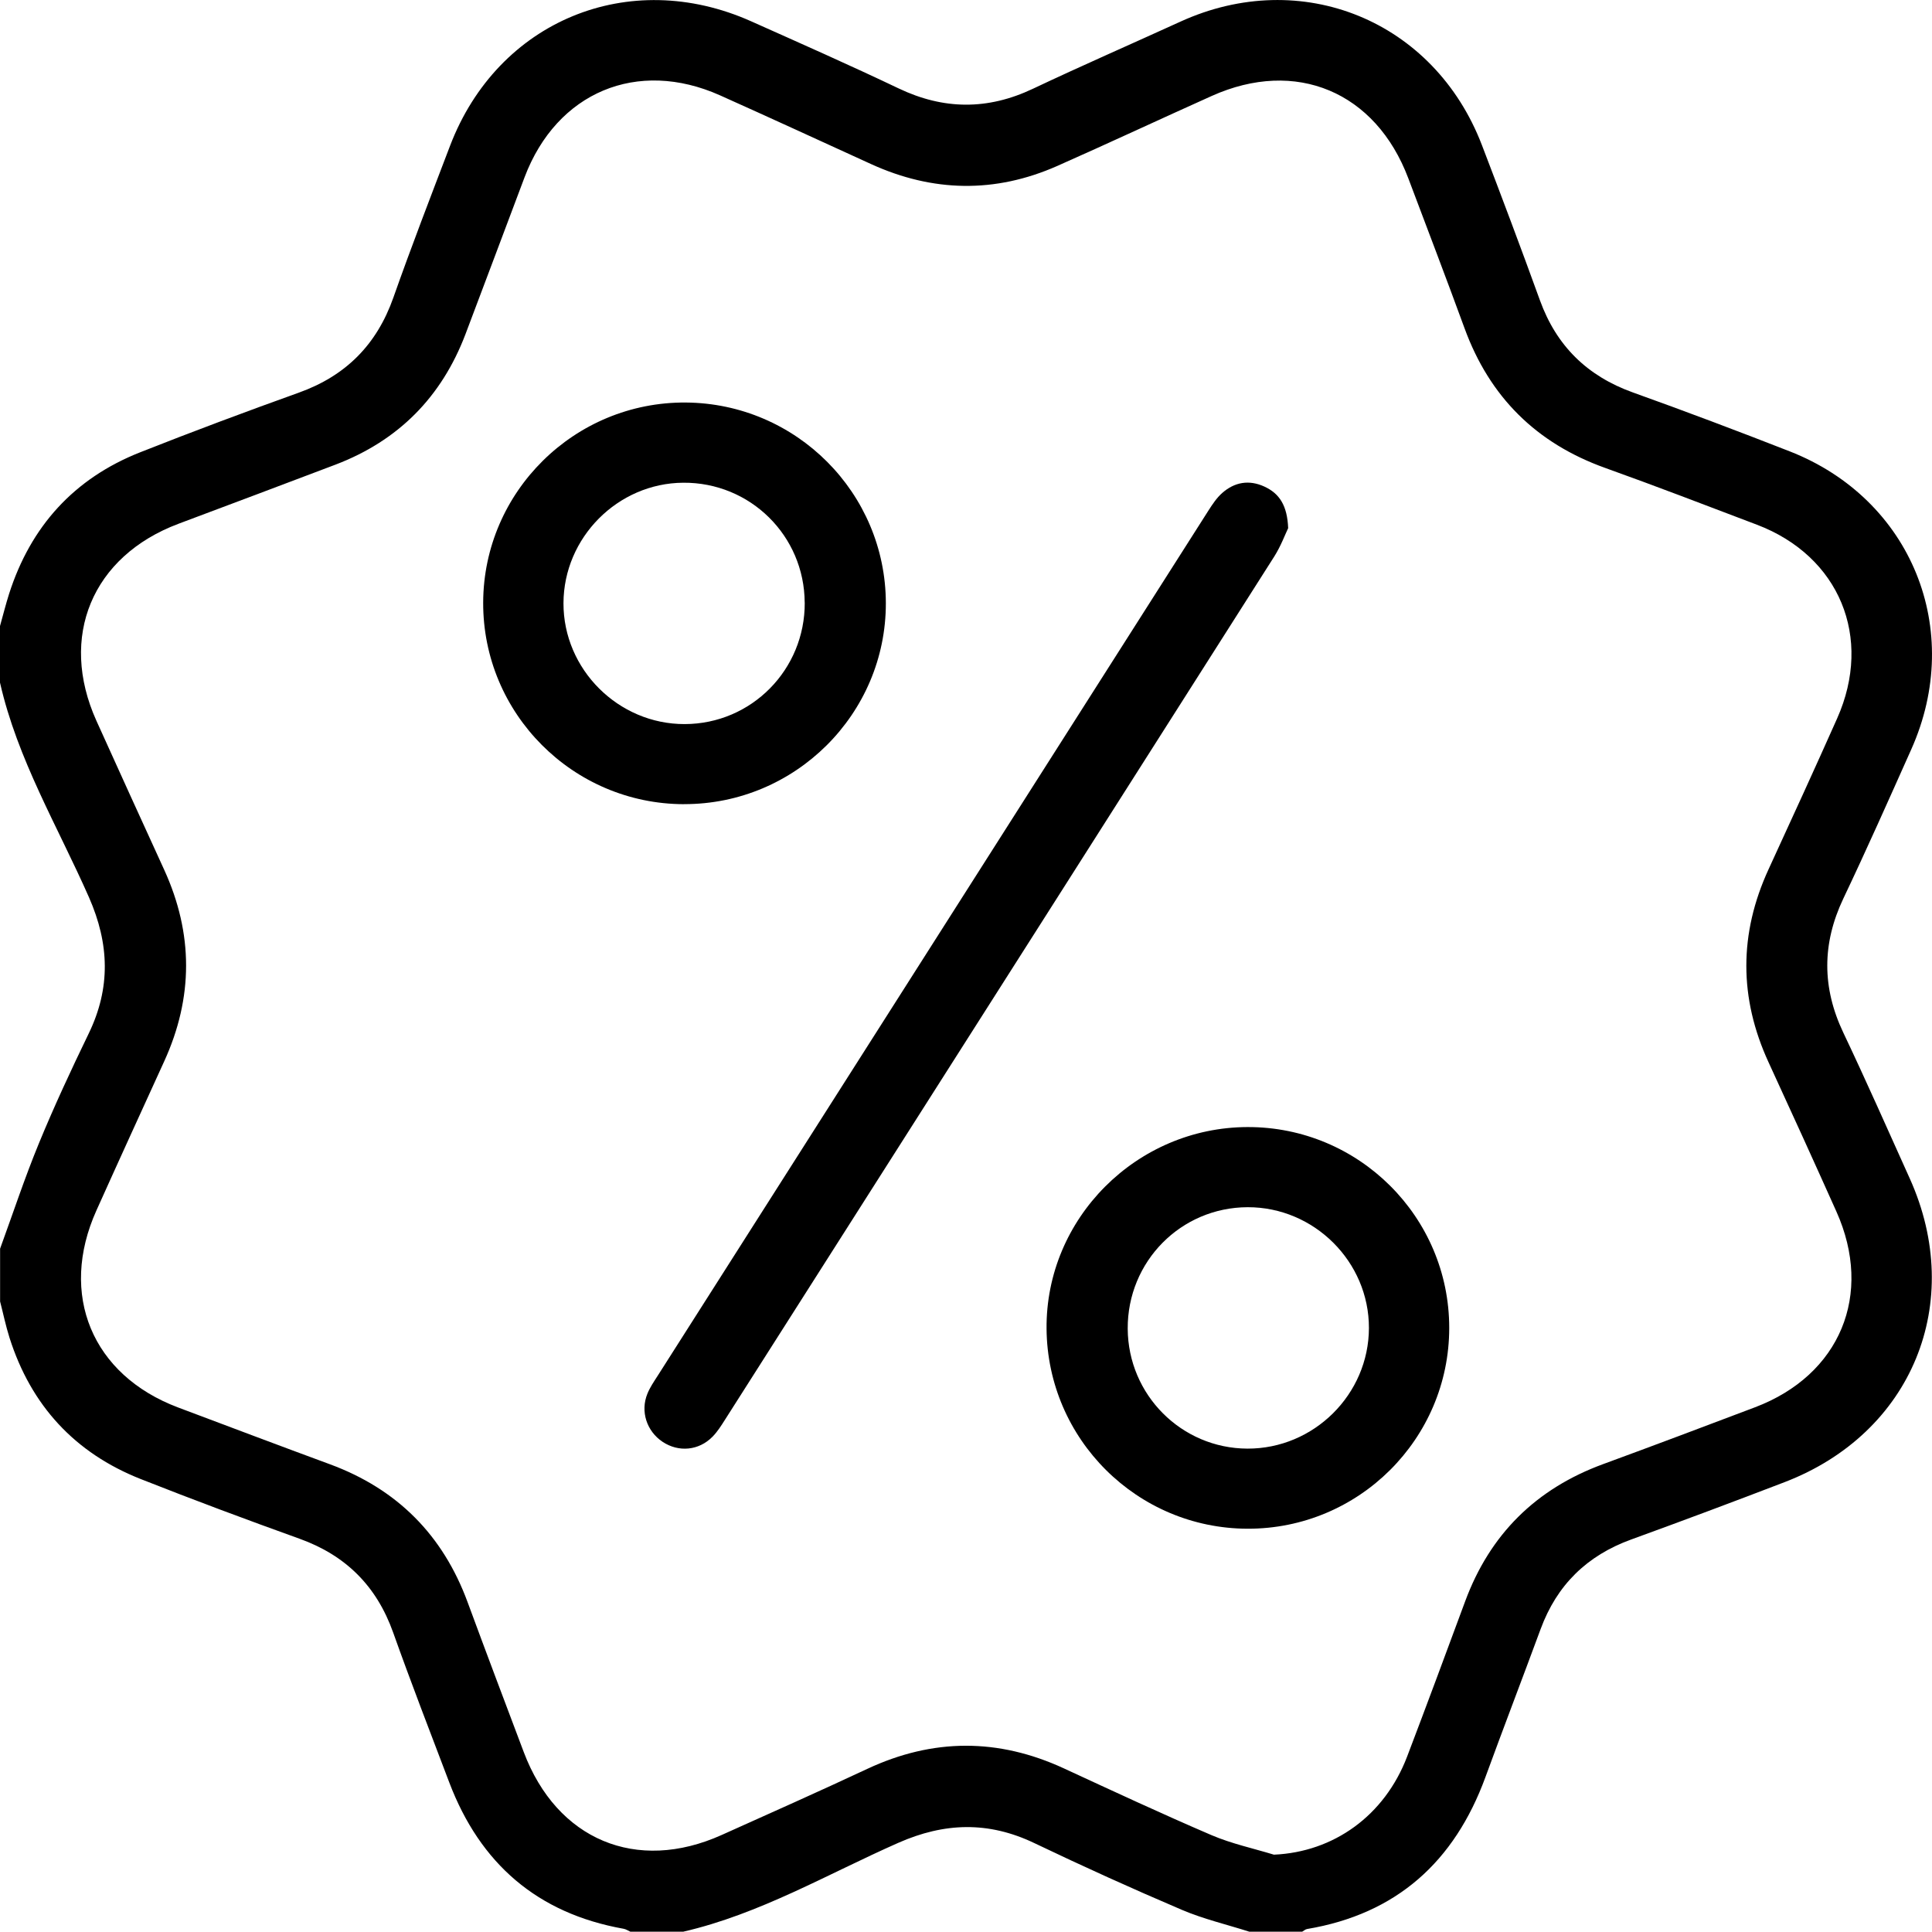
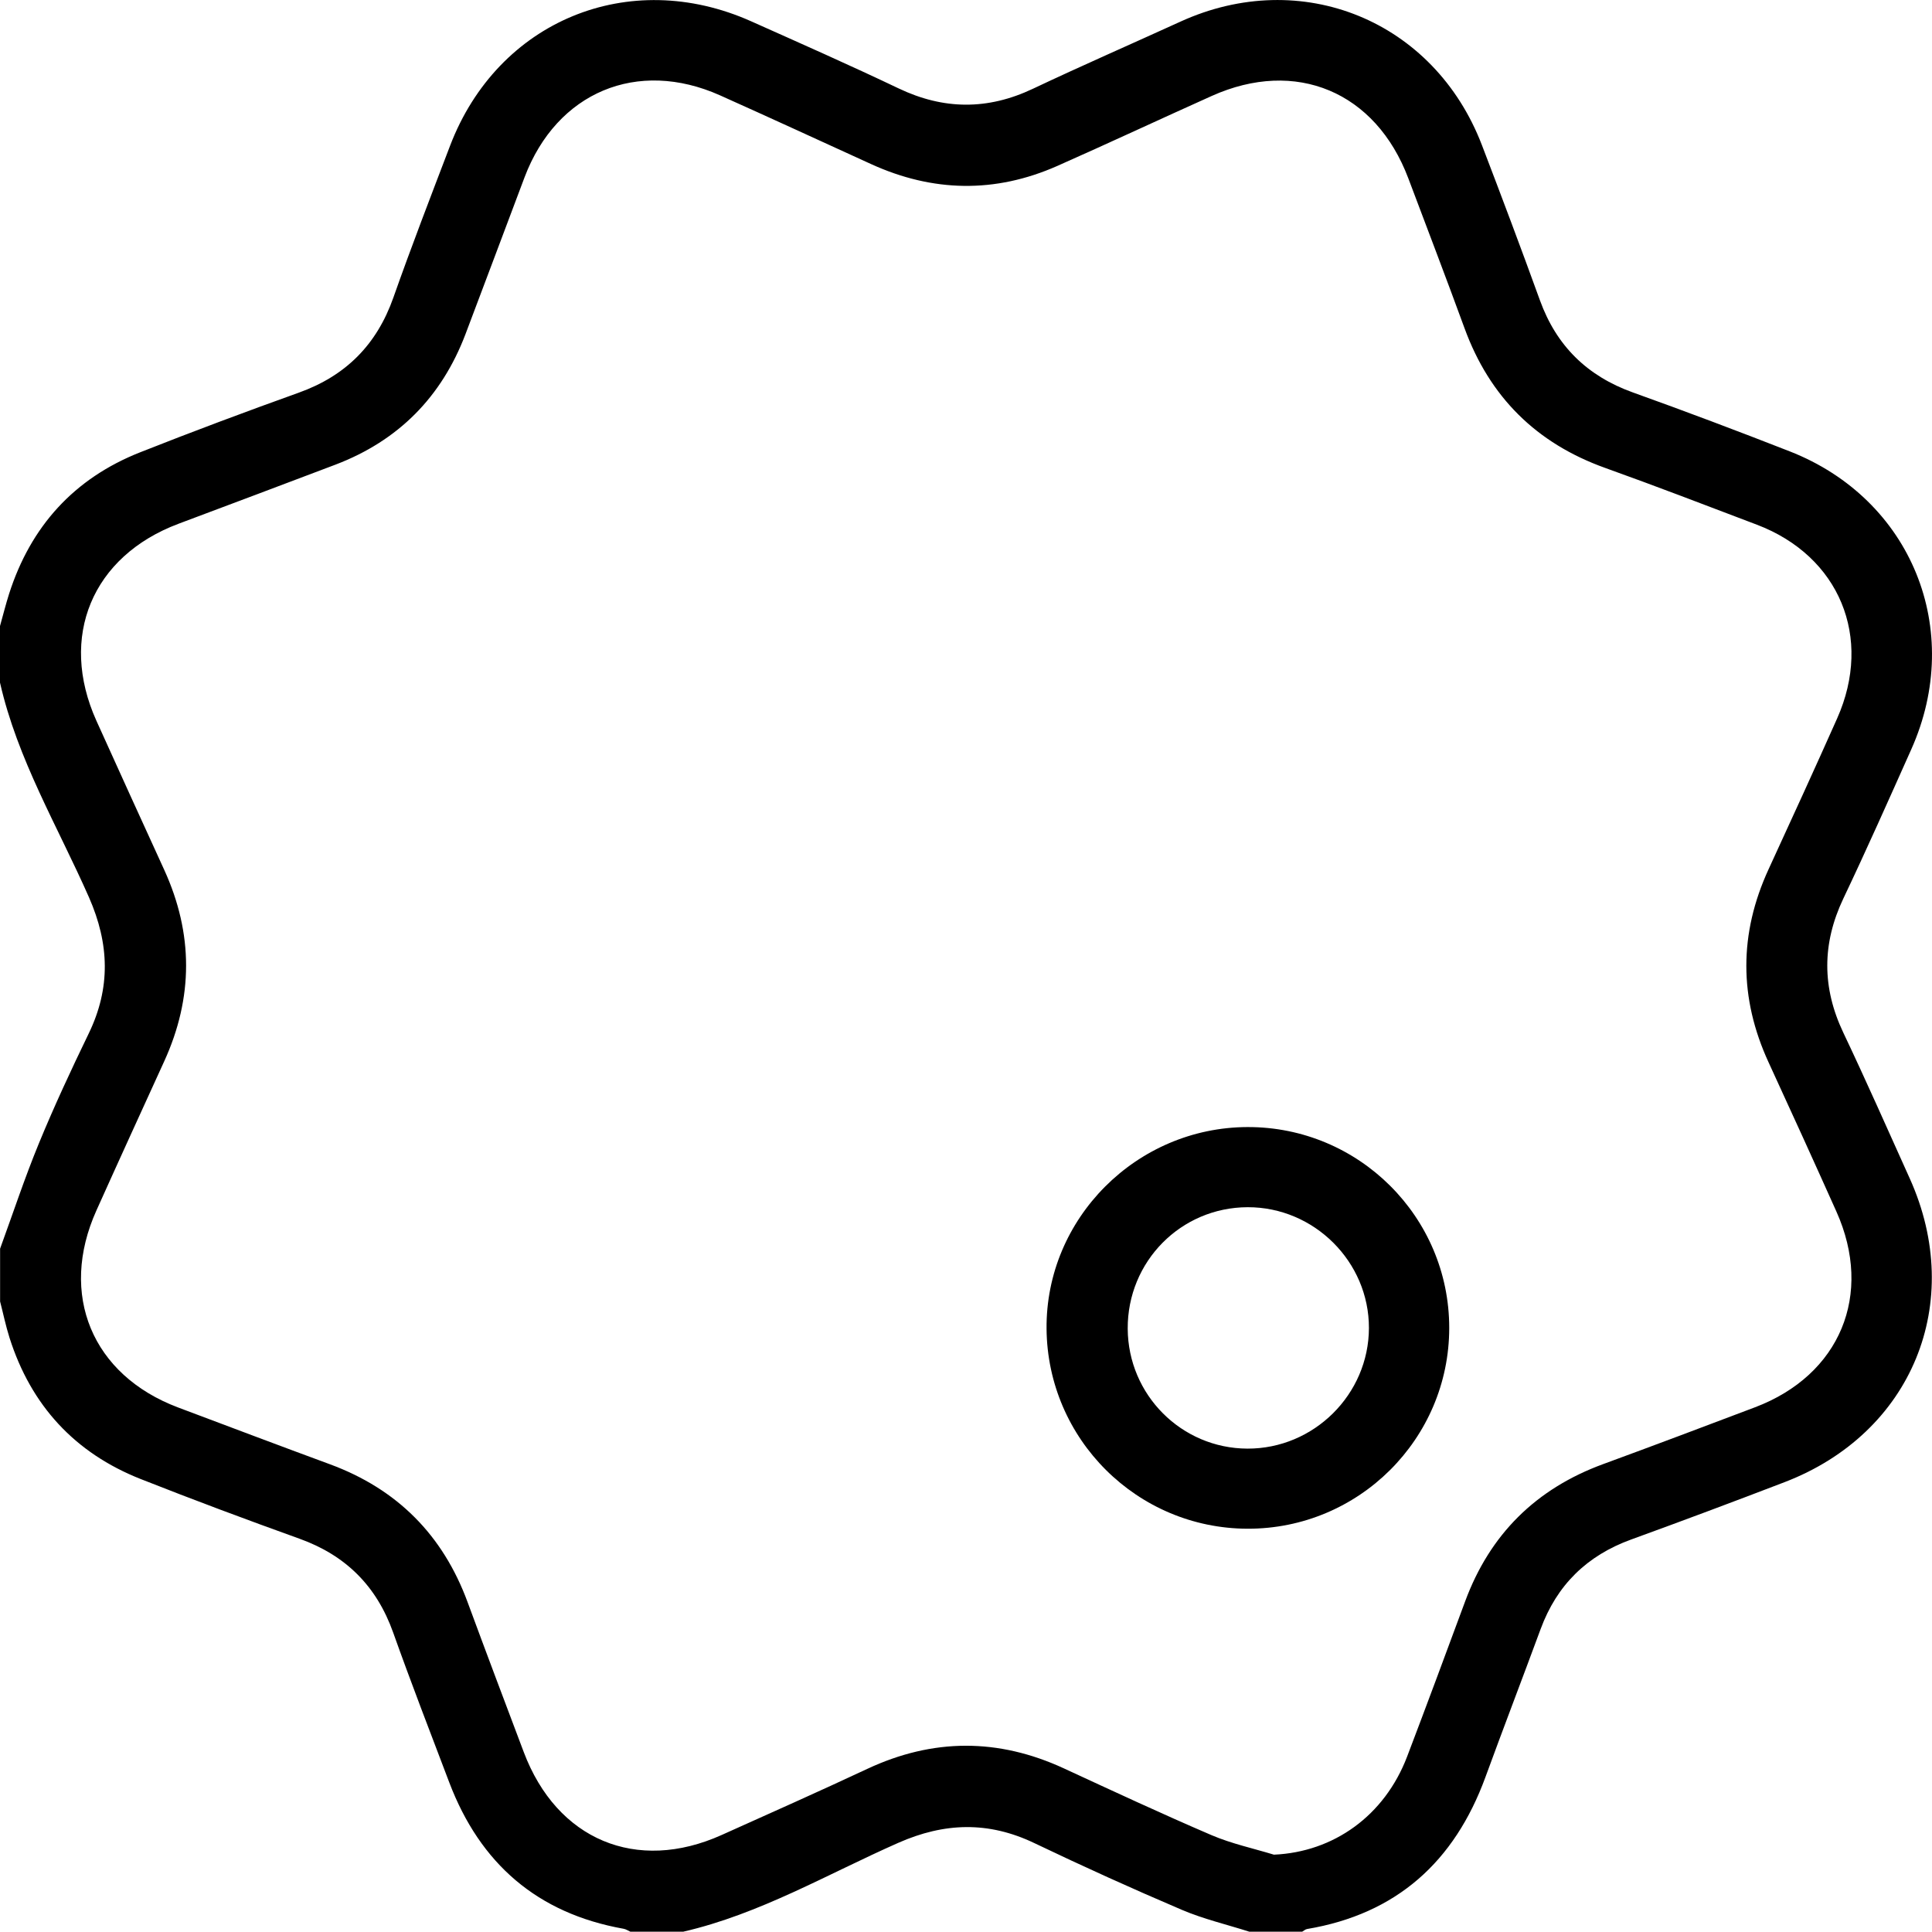
<svg xmlns="http://www.w3.org/2000/svg" id="Layer_1" viewBox="0 0 383.26 383.2">
  <path d="M0,124.19c.6-2.13,1.13-4.27,1.8-6.38,4.29-13.4,12.89-22.9,25.99-28.08,10.42-4.12,20.92-8.05,31.47-11.83,9.33-3.34,15.48-9.52,18.78-18.88,3.56-10.1,7.42-20.09,11.24-30.1C98.74,4.13,124.74-6.62,149.02,4.23c9.78,4.37,19.58,8.7,29.25,13.31,8.94,4.26,17.68,4.31,26.63.07,9.68-4.58,19.5-8.86,29.25-13.31,24.04-10.98,50.35-.24,59.83,24.5,3.92,10.23,7.78,20.49,11.51,30.79,3.28,9.04,9.38,15.01,18.43,18.26,10.43,3.74,20.8,7.65,31.12,11.69,24.15,9.45,34.71,35.4,24.11,59.11-4.42,9.89-8.82,19.8-13.47,29.58-4.25,8.95-4.26,17.68-.01,26.63,4.54,9.56,8.82,19.25,13.17,28.9,11.12,24.66.47,50.56-24.82,60.26-10.11,3.88-20.26,7.68-30.44,11.38-8.76,3.18-14.74,9.02-17.96,17.77-3.62,9.81-7.37,19.58-10.96,29.4-6.13,16.72-17.59,27.11-35.38,30.1-.34.06-.64.35-.96.53h-10.48c-4.48-1.43-9.11-2.51-13.42-4.35-9.85-4.2-19.6-8.62-29.26-13.24-9.07-4.33-17.79-4.09-26.98-.03-14.07,6.21-27.46,14.12-42.65,17.62h-10.48c-.45-.2-.87-.5-1.34-.58-17.11-3.05-28.47-12.93-34.59-29.04-3.76-9.9-7.58-19.77-11.13-29.74-3.28-9.2-9.39-15.3-18.58-18.6-10.55-3.79-21.05-7.71-31.48-11.83-13.09-5.17-21.77-14.6-26.04-28.03-.75-2.36-1.25-4.8-1.87-7.2,0-3.49,0-6.99,0-10.48,2.55-6.98,4.88-14.05,7.71-20.92,3.03-7.36,6.4-14.59,9.87-21.76,4.38-9.04,4.1-17.78.07-26.97C11.47,163.98,3.45,150.63,0,135.41,0,131.67,0,127.93,0,124.19ZM252.72,367.92c11.82-.52,21.93-7.71,26.41-19.44,3.9-10.24,7.71-20.51,11.51-30.79,4.93-13.34,14.07-22.37,27.42-27.26,10.06-3.69,20.08-7.47,30.09-11.26,16.88-6.39,23.53-22.36,16.14-38.84-4.43-9.89-8.92-19.75-13.45-29.59-5.88-12.78-5.88-25.52,0-38.3,4.58-9.96,9.15-19.92,13.61-29.94,7.14-16.05.43-32.2-15.92-38.41-10.01-3.8-20.01-7.65-30.09-11.26-13.68-4.9-22.93-14.08-27.91-27.71-3.63-9.94-7.42-19.83-11.15-29.73-6.48-17.2-22.32-23.85-39.01-16.35-10.23,4.59-20.38,9.34-30.63,13.88-12.33,5.45-24.68,5.22-36.94-.37-9.97-4.55-19.93-9.14-29.93-13.62-16.43-7.36-32.43-.65-38.81,16.24-3.92,10.37-7.78,20.75-11.72,31.12-4.74,12.48-13.33,21.15-25.83,25.9-10.36,3.94-20.74,7.82-31.12,11.72-17.11,6.44-23.77,22.4-16.27,39.06,4.45,9.88,8.96,19.73,13.46,29.59,5.78,12.66,5.78,25.31,0,37.97-4.5,9.86-9.01,19.71-13.45,29.59-7.51,16.69-.87,32.66,16.21,39.09,10.03,3.77,20.05,7.56,30.1,11.26,13.34,4.92,22.41,14.03,27.32,27.36,3.66,9.93,7.4,19.83,11.14,29.74,6.57,17.41,22.37,24.04,39.25,16.45,9.66-4.34,19.33-8.64,28.92-13.13,13.02-6.08,25.96-6.1,38.99-.08,9.72,4.49,19.44,9.02,29.28,13.24,3.95,1.69,8.24,2.61,12.37,3.87Z" />
-   <path d="M255.53,104.79c-.59,1.23-1.45,3.55-2.74,5.59-28.01,44.08-56.07,88.14-84.11,132.2-8.3,13.04-16.59,26.08-24.9,39.12-.73,1.15-1.48,2.34-2.43,3.3-2.72,2.78-6.73,3.13-9.91,1.02-3.15-2.1-4.45-6.03-3.01-9.55.51-1.26,1.3-2.41,2.04-3.56,36.41-57.21,72.82-114.42,109.24-171.61.8-1.25,1.65-2.54,2.75-3.51,2.45-2.16,5.32-2.66,8.35-1.27,2.99,1.37,4.56,3.75,4.73,8.29Z" />
-   <path d="M135.69,159.53c-22.04-.04-39.92-17.99-39.84-40.01.08-21.99,18.14-39.82,40.18-39.67,21.93.16,39.67,17.95,39.7,39.81.03,21.97-17.98,39.9-40.03,39.86ZM159.63,119.55c-.06-13.28-10.81-23.89-24.1-23.79-12.99.09-23.71,10.88-23.75,23.89-.04,13.12,10.88,24.02,24.04,23.99,13.24-.02,23.88-10.78,23.82-24.09Z" />
  <path d="M247.49,223.58c22.06-.05,40,17.81,40,39.84,0,22.02-17.96,39.9-40.01,39.84-21.89-.06-39.68-17.76-39.87-39.66-.19-21.88,17.83-39.96,39.88-40.02ZM247.51,239.48c-13.25.03-23.87,10.78-23.8,24.1.07,13.12,10.66,23.74,23.74,23.79,13.18.05,24.08-10.76,24.11-23.92.03-13.15-10.87-24-24.05-23.97Z" />
</svg>